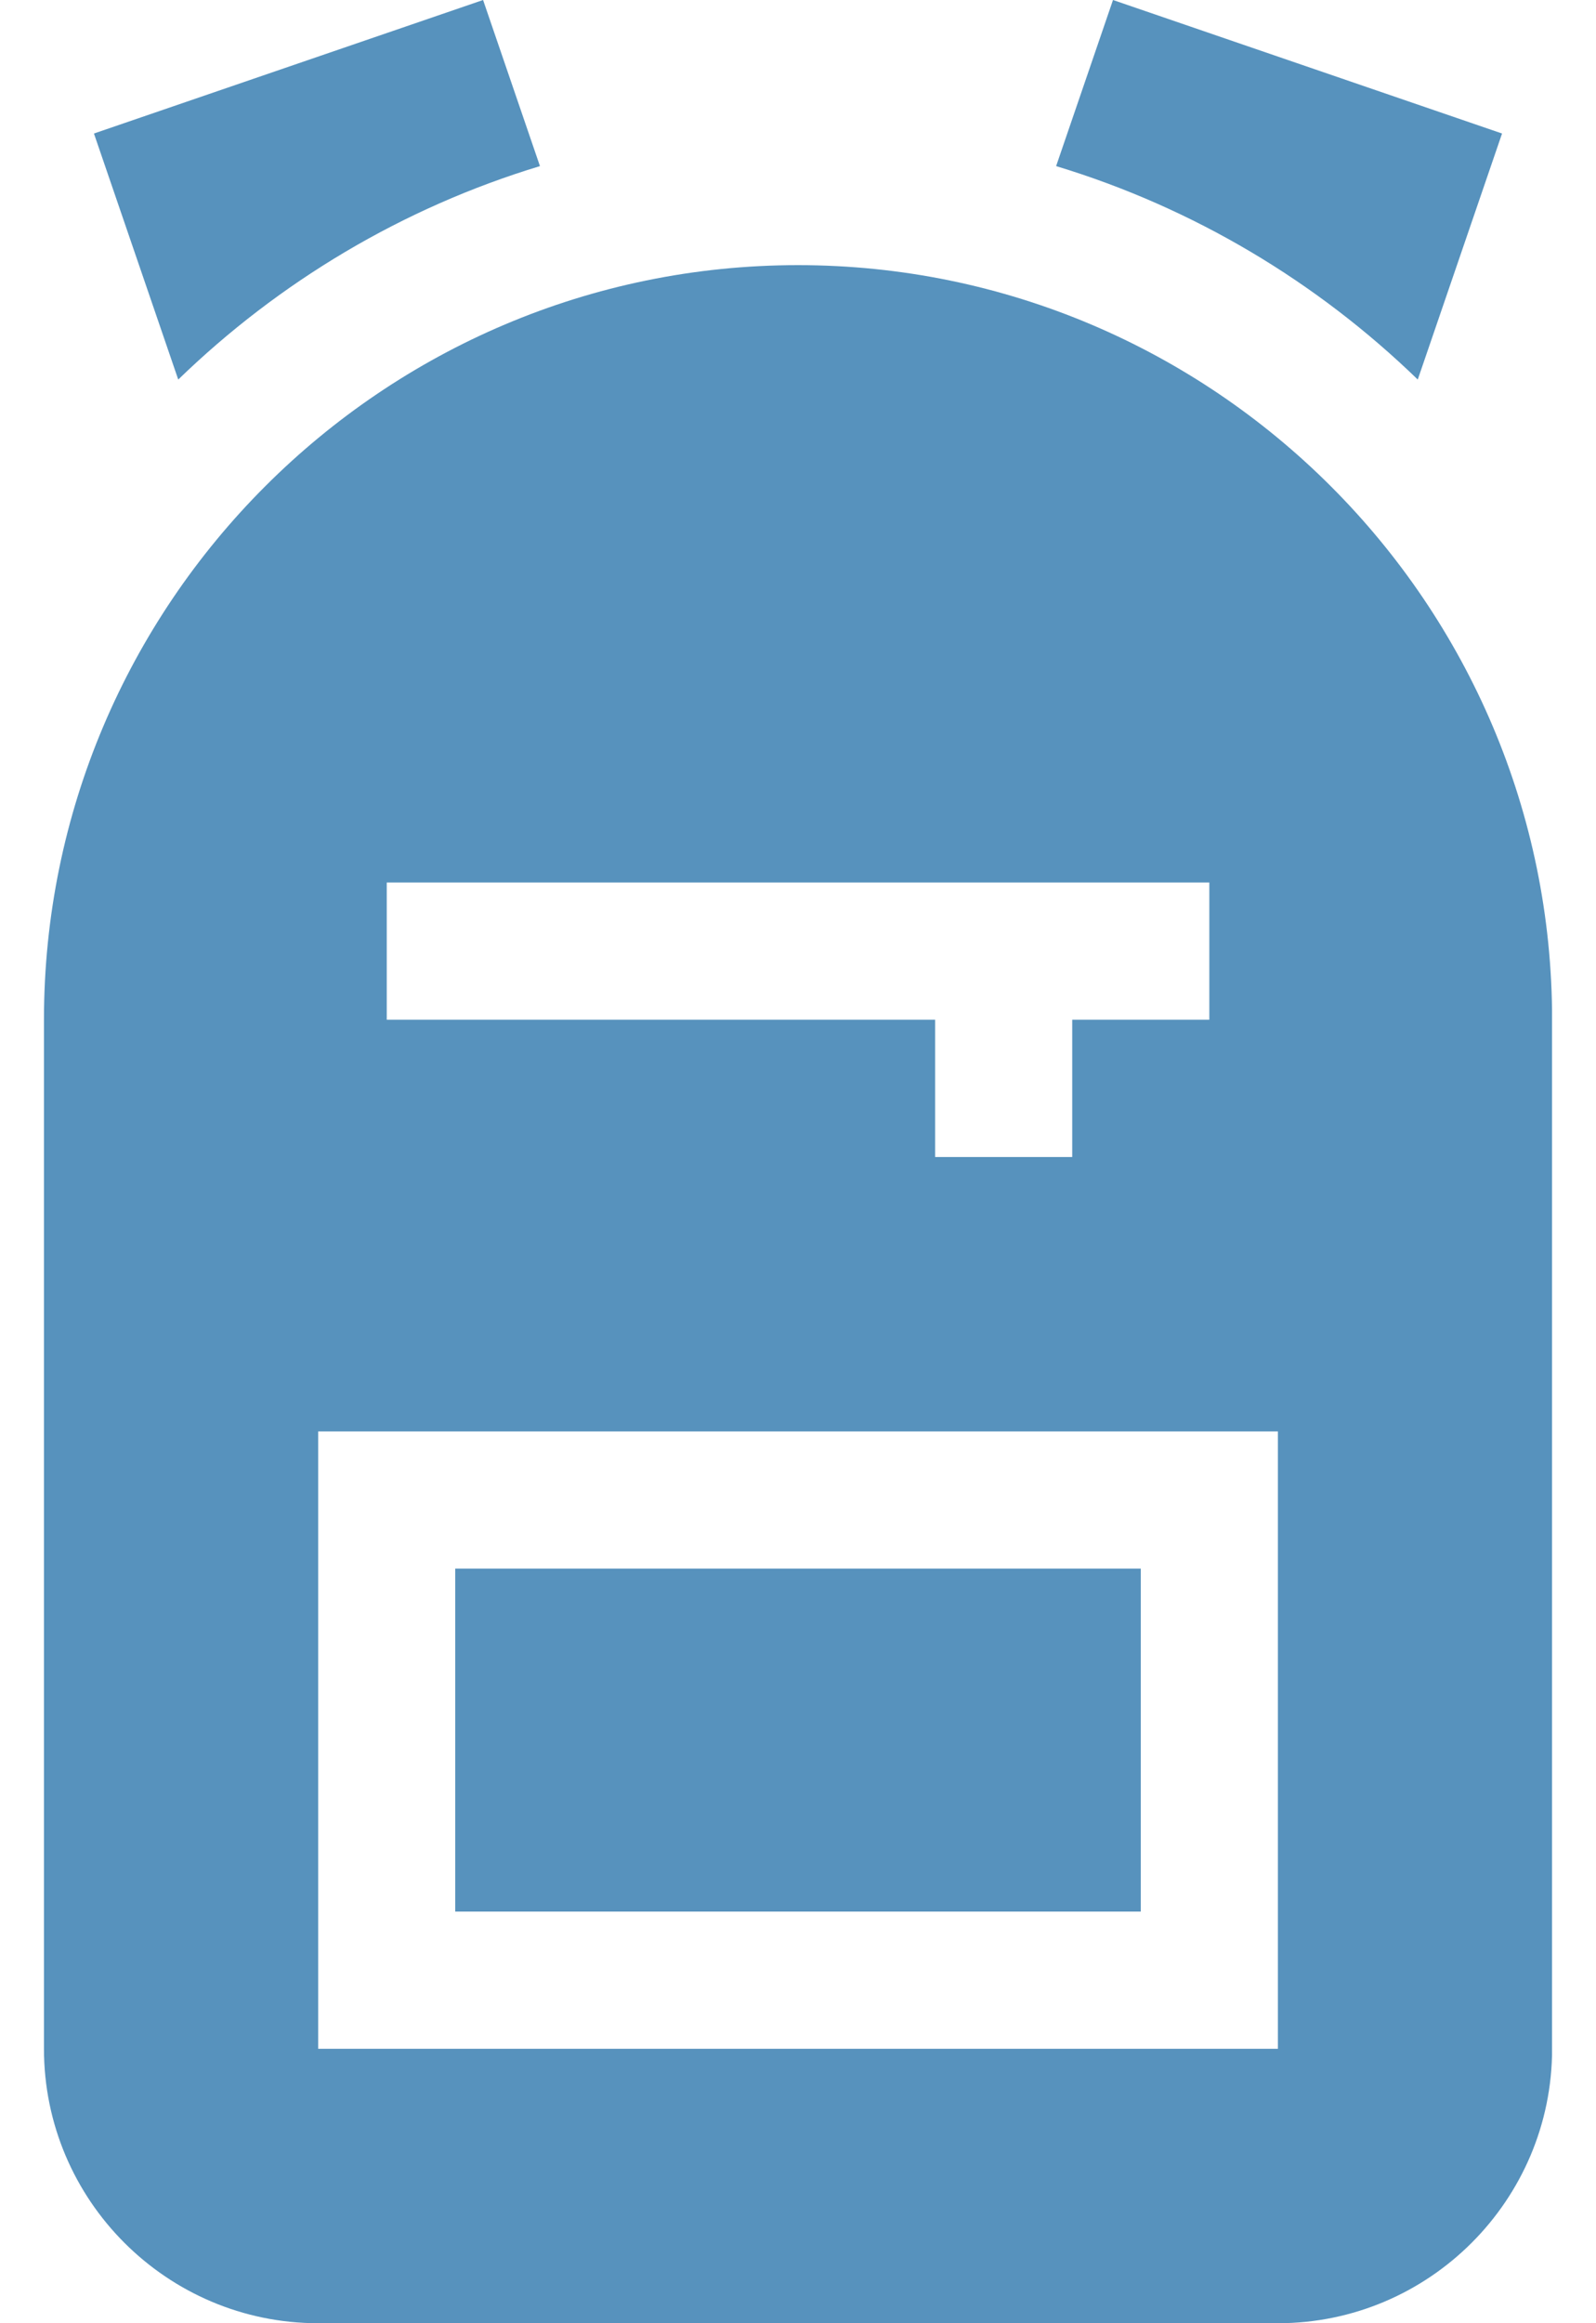
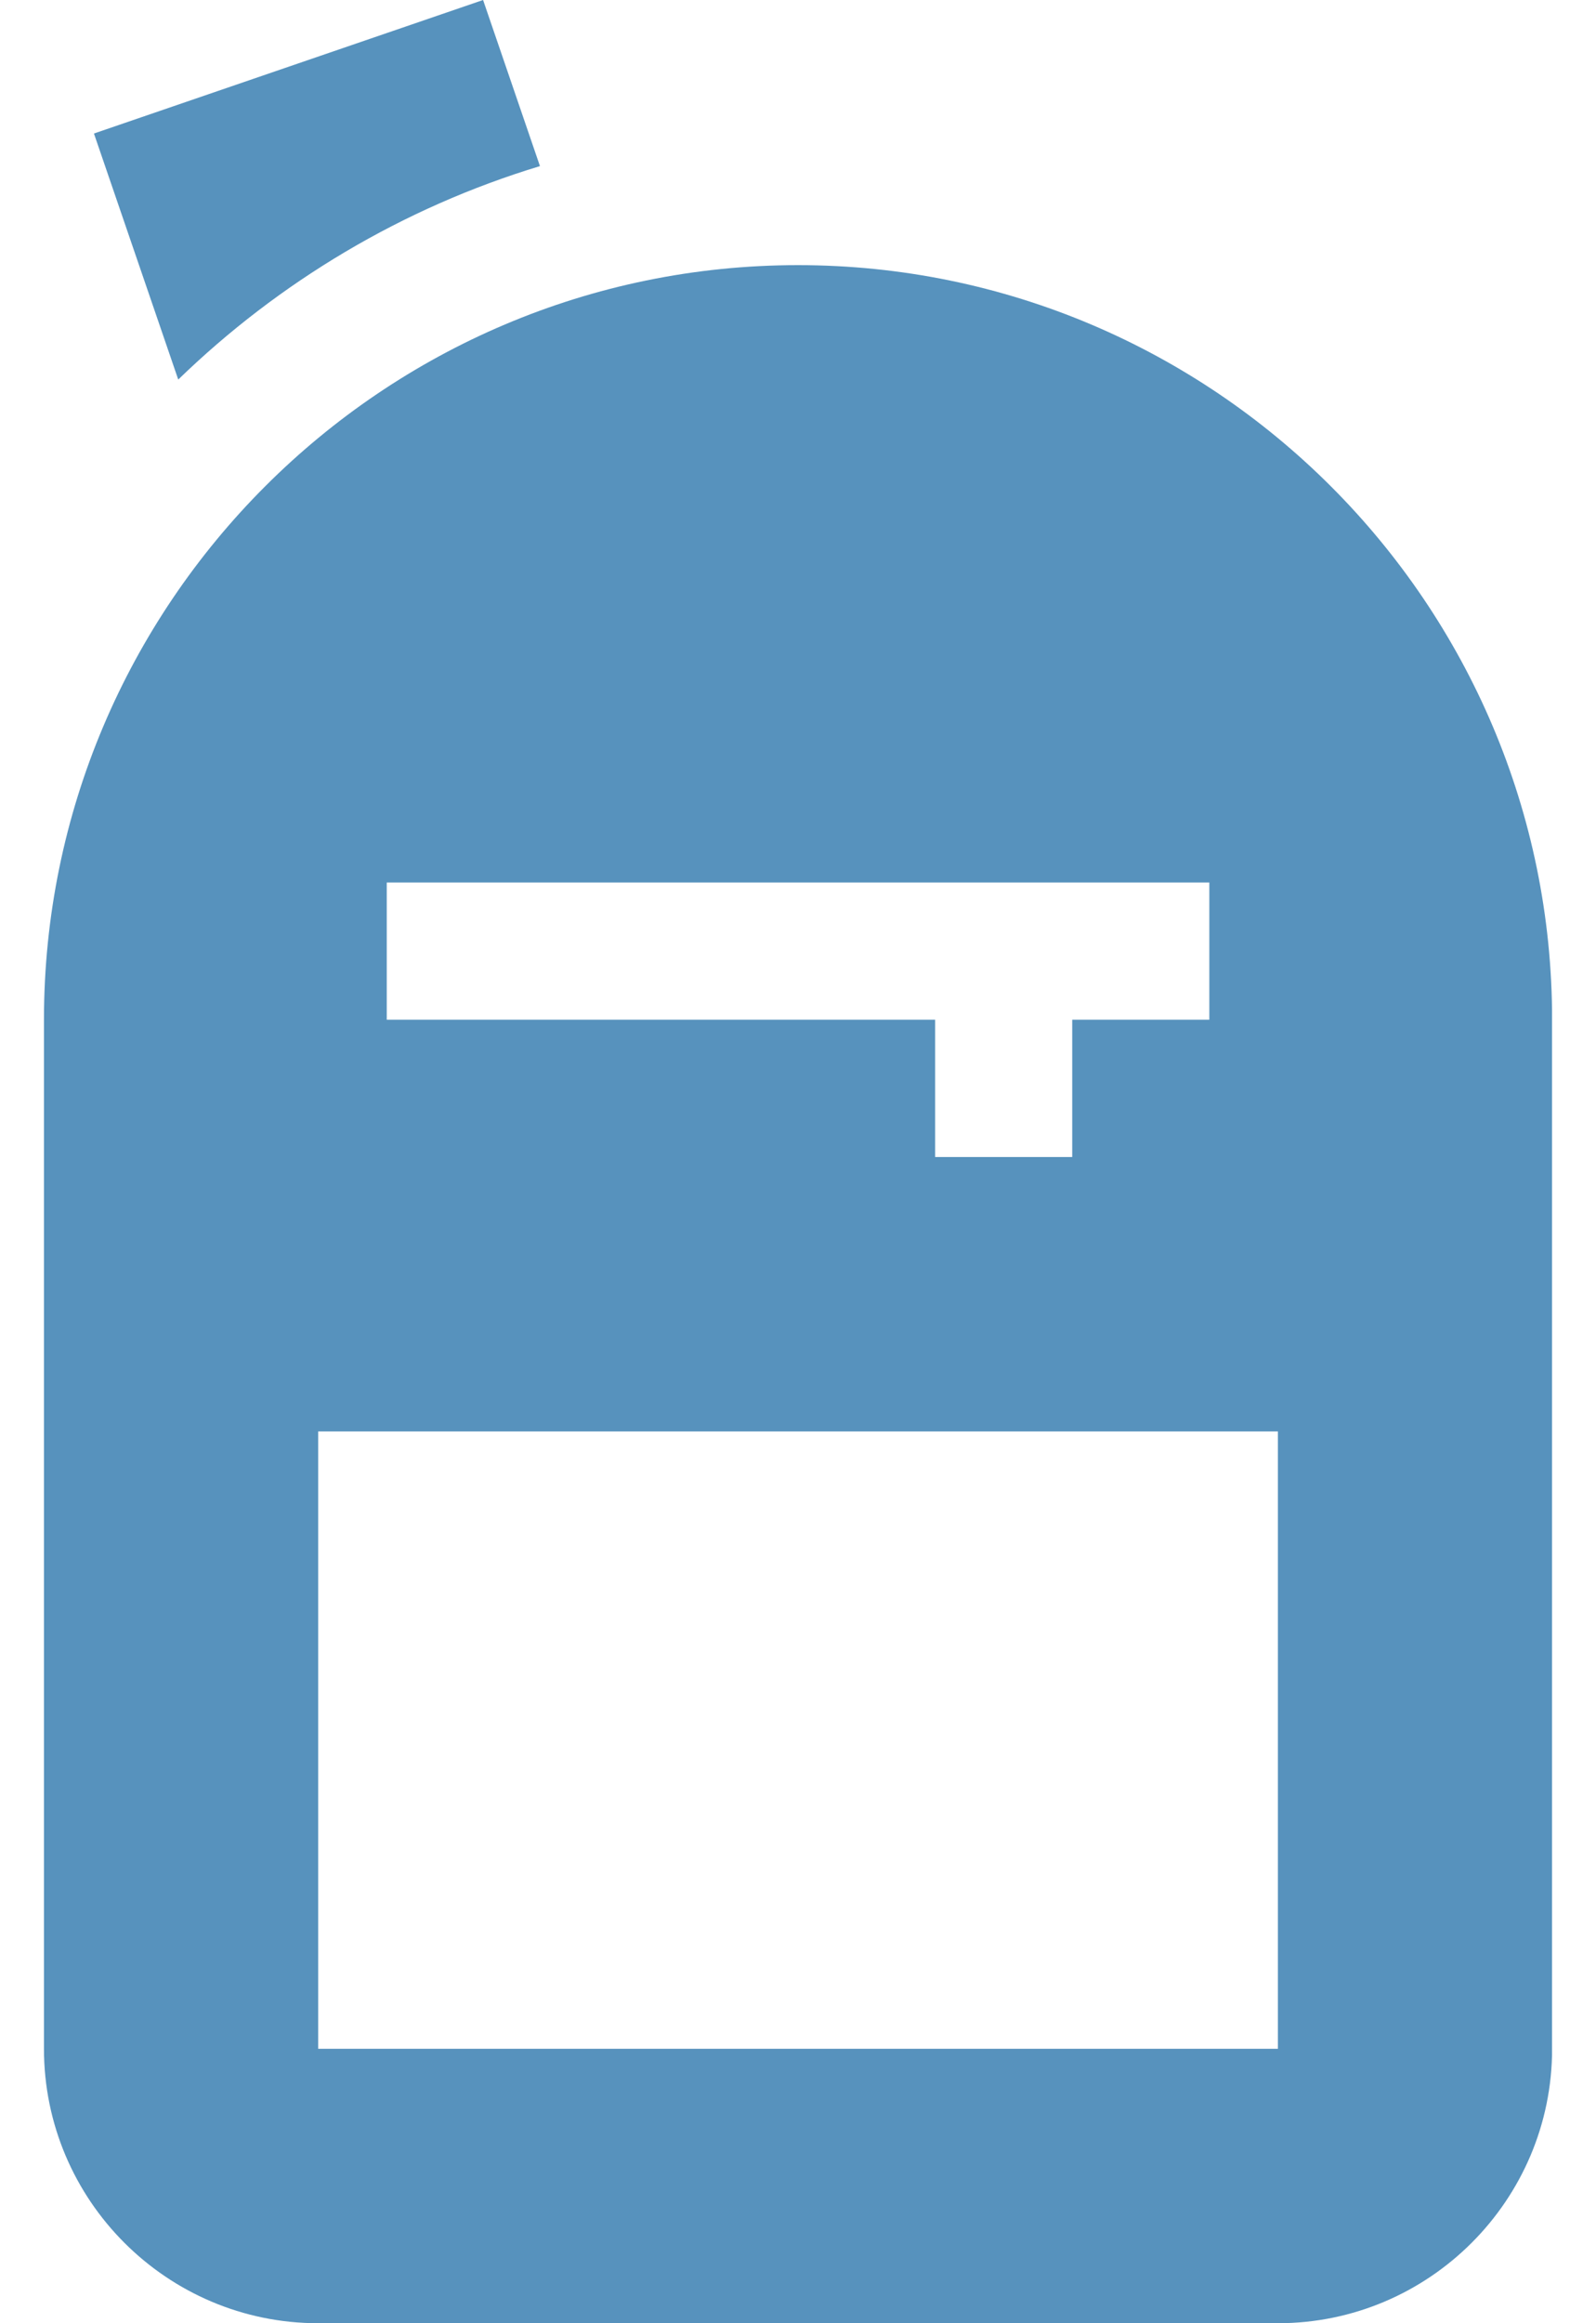
<svg xmlns="http://www.w3.org/2000/svg" width="22" height="32" viewBox="0 0 22 32" fill="none">
  <g clip-path="url(#clip0_93_813)">
-     <path d="M6.275 21.606H15.725V26.33H6.275V21.606Z" fill="#5792BD" />
    <path d="M11 3.652C5.269 3.652 0.606 8.315 0.606 14.046V28.22C0.606 30.305 2.302 32 4.386 32H17.615C19.699 32 21.395 30.305 21.395 28.22V14.046C21.395 8.315 16.732 3.652 11 3.652ZM5.331 12.156H16.67V14.046H14.78V15.936H12.89V14.046H5.331V12.156ZM17.615 28.22H4.386V19.716H17.615V28.22Z" fill="#5792BD" />
-     <path d="M20.705 1.839L15.342 0L14.558 2.288C16.453 2.862 18.155 3.883 19.543 5.228L20.705 1.839Z" fill="#5792BD" />
    <path d="M7.443 2.288L6.659 0L1.295 1.839L2.457 5.228C3.845 3.883 5.548 2.862 7.443 2.288Z" fill="#5792BD" />
  </g>
  <defs>
    <clipPath id="clip0_93_813">
      <rect width="20.788" height="32" fill="white" transform="translate(0.606)" />
    </clipPath>
  </defs>
</svg>